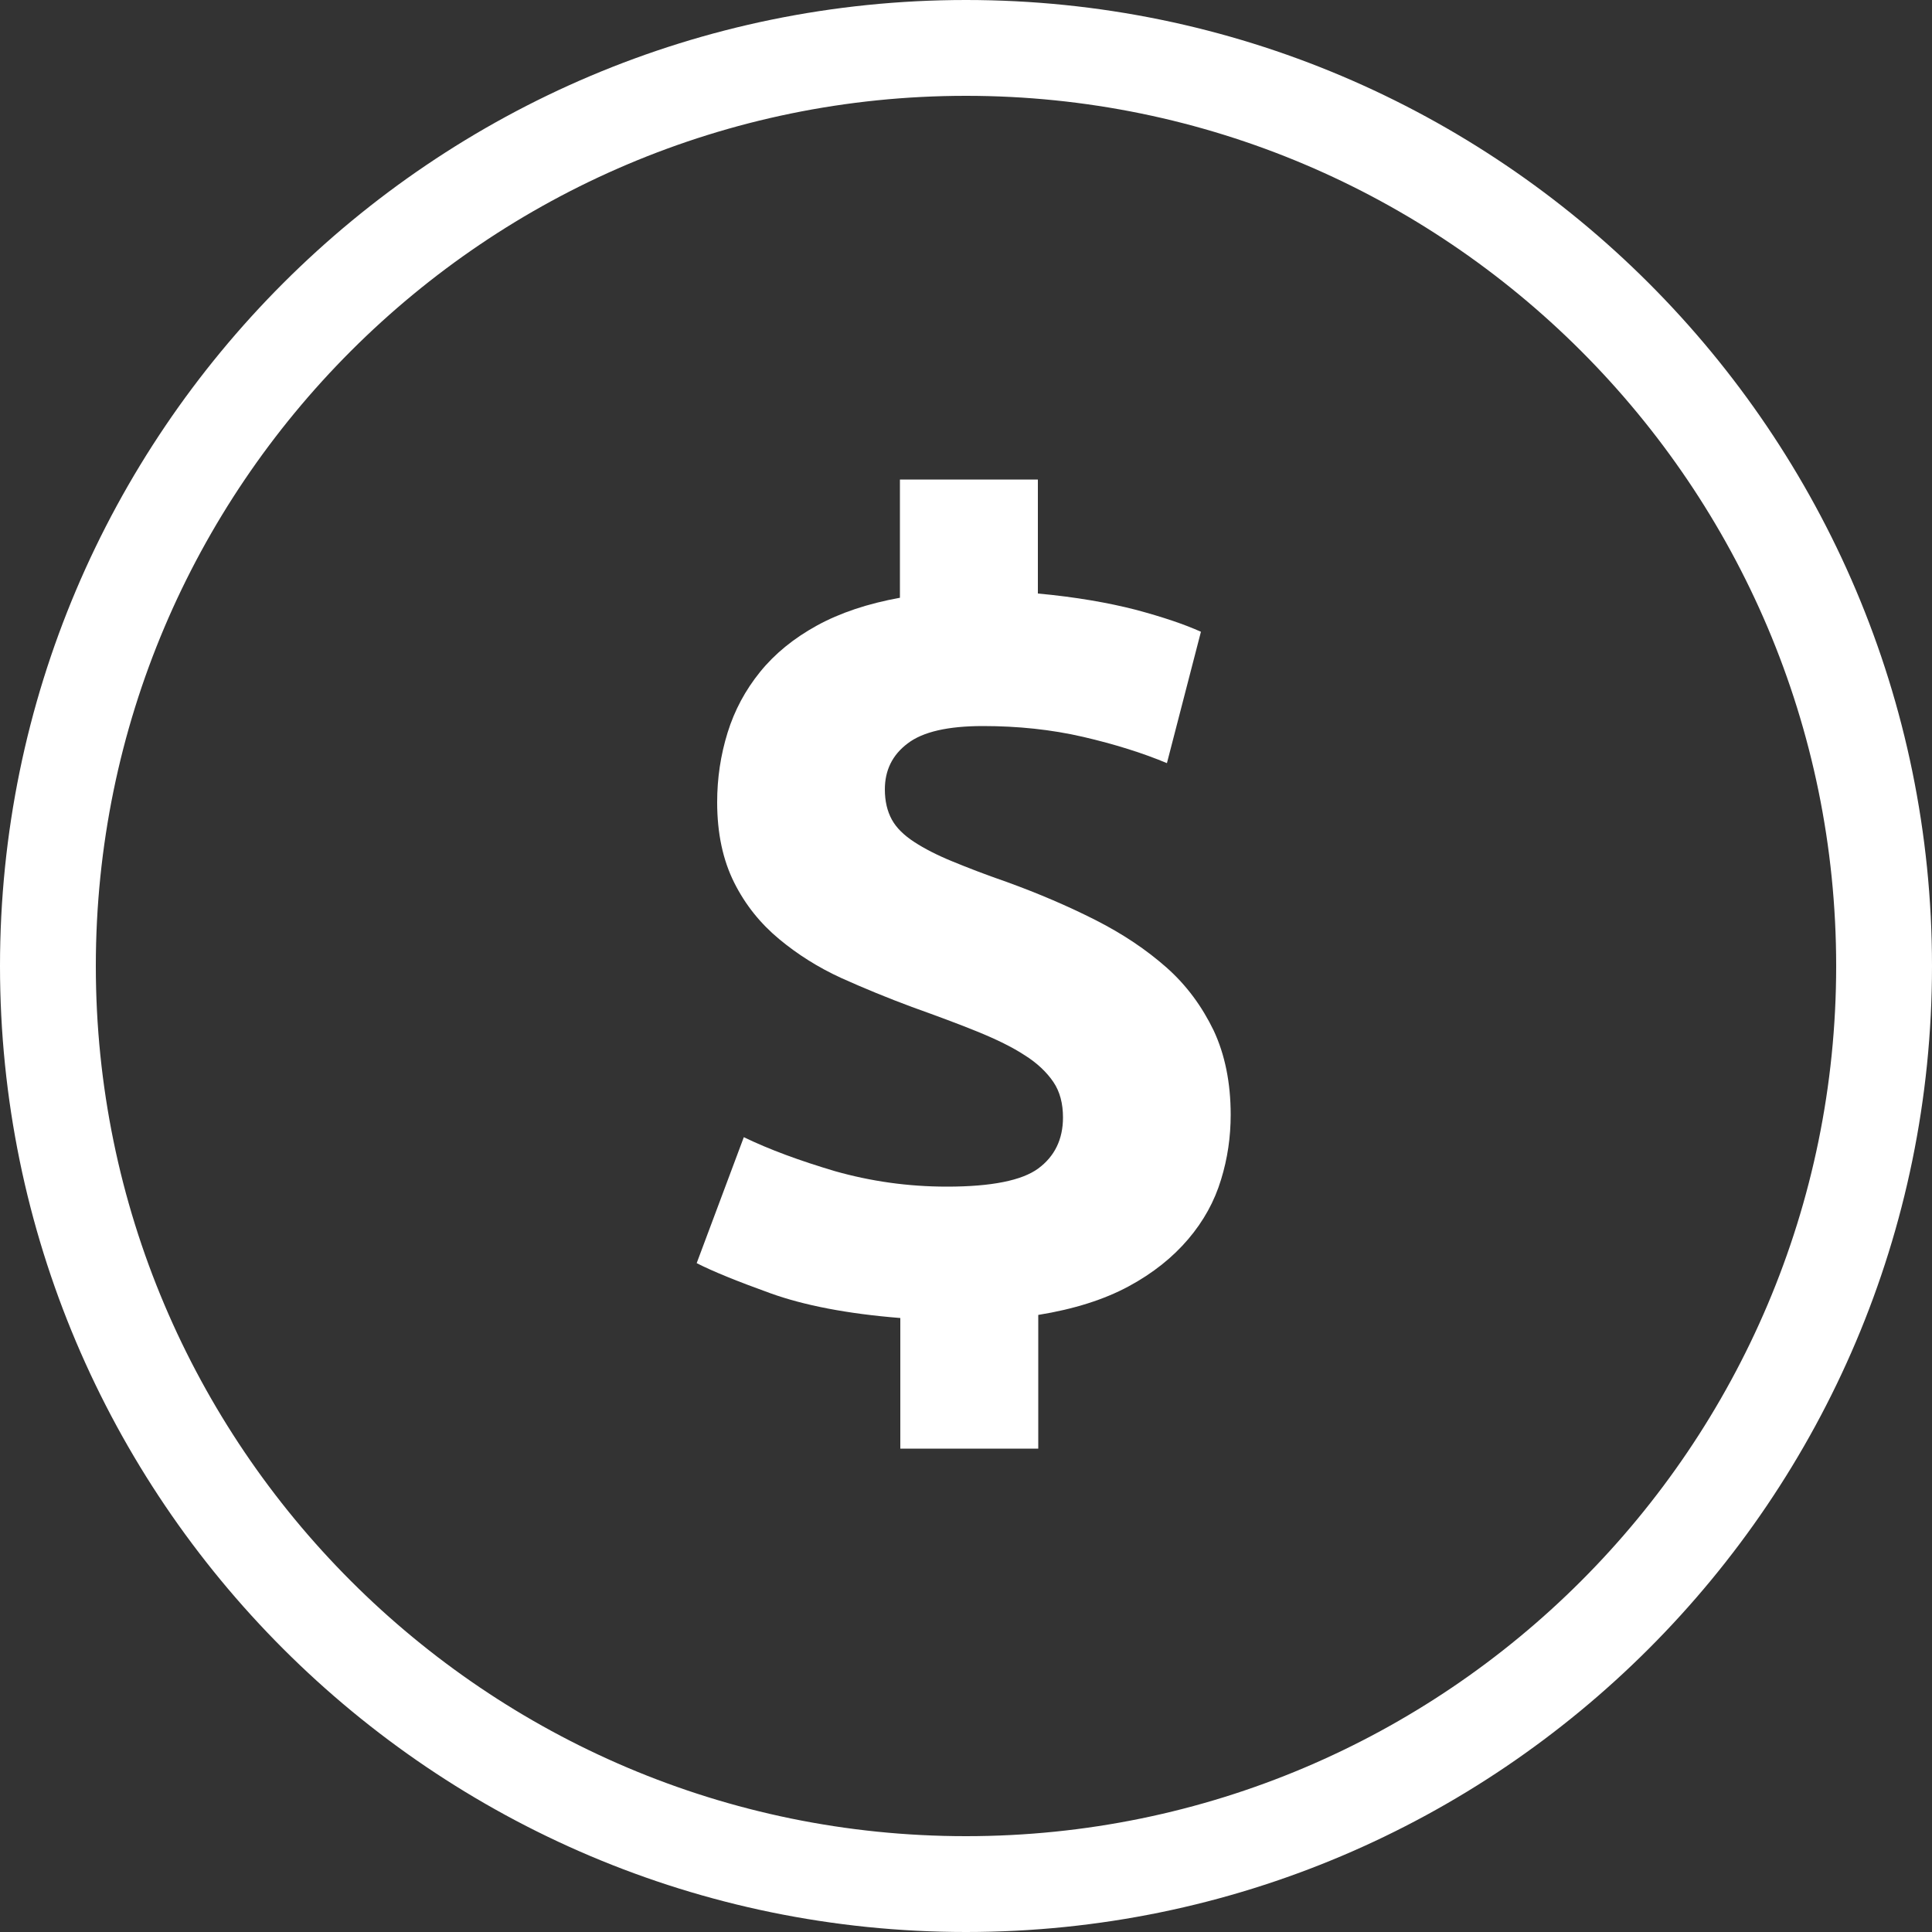
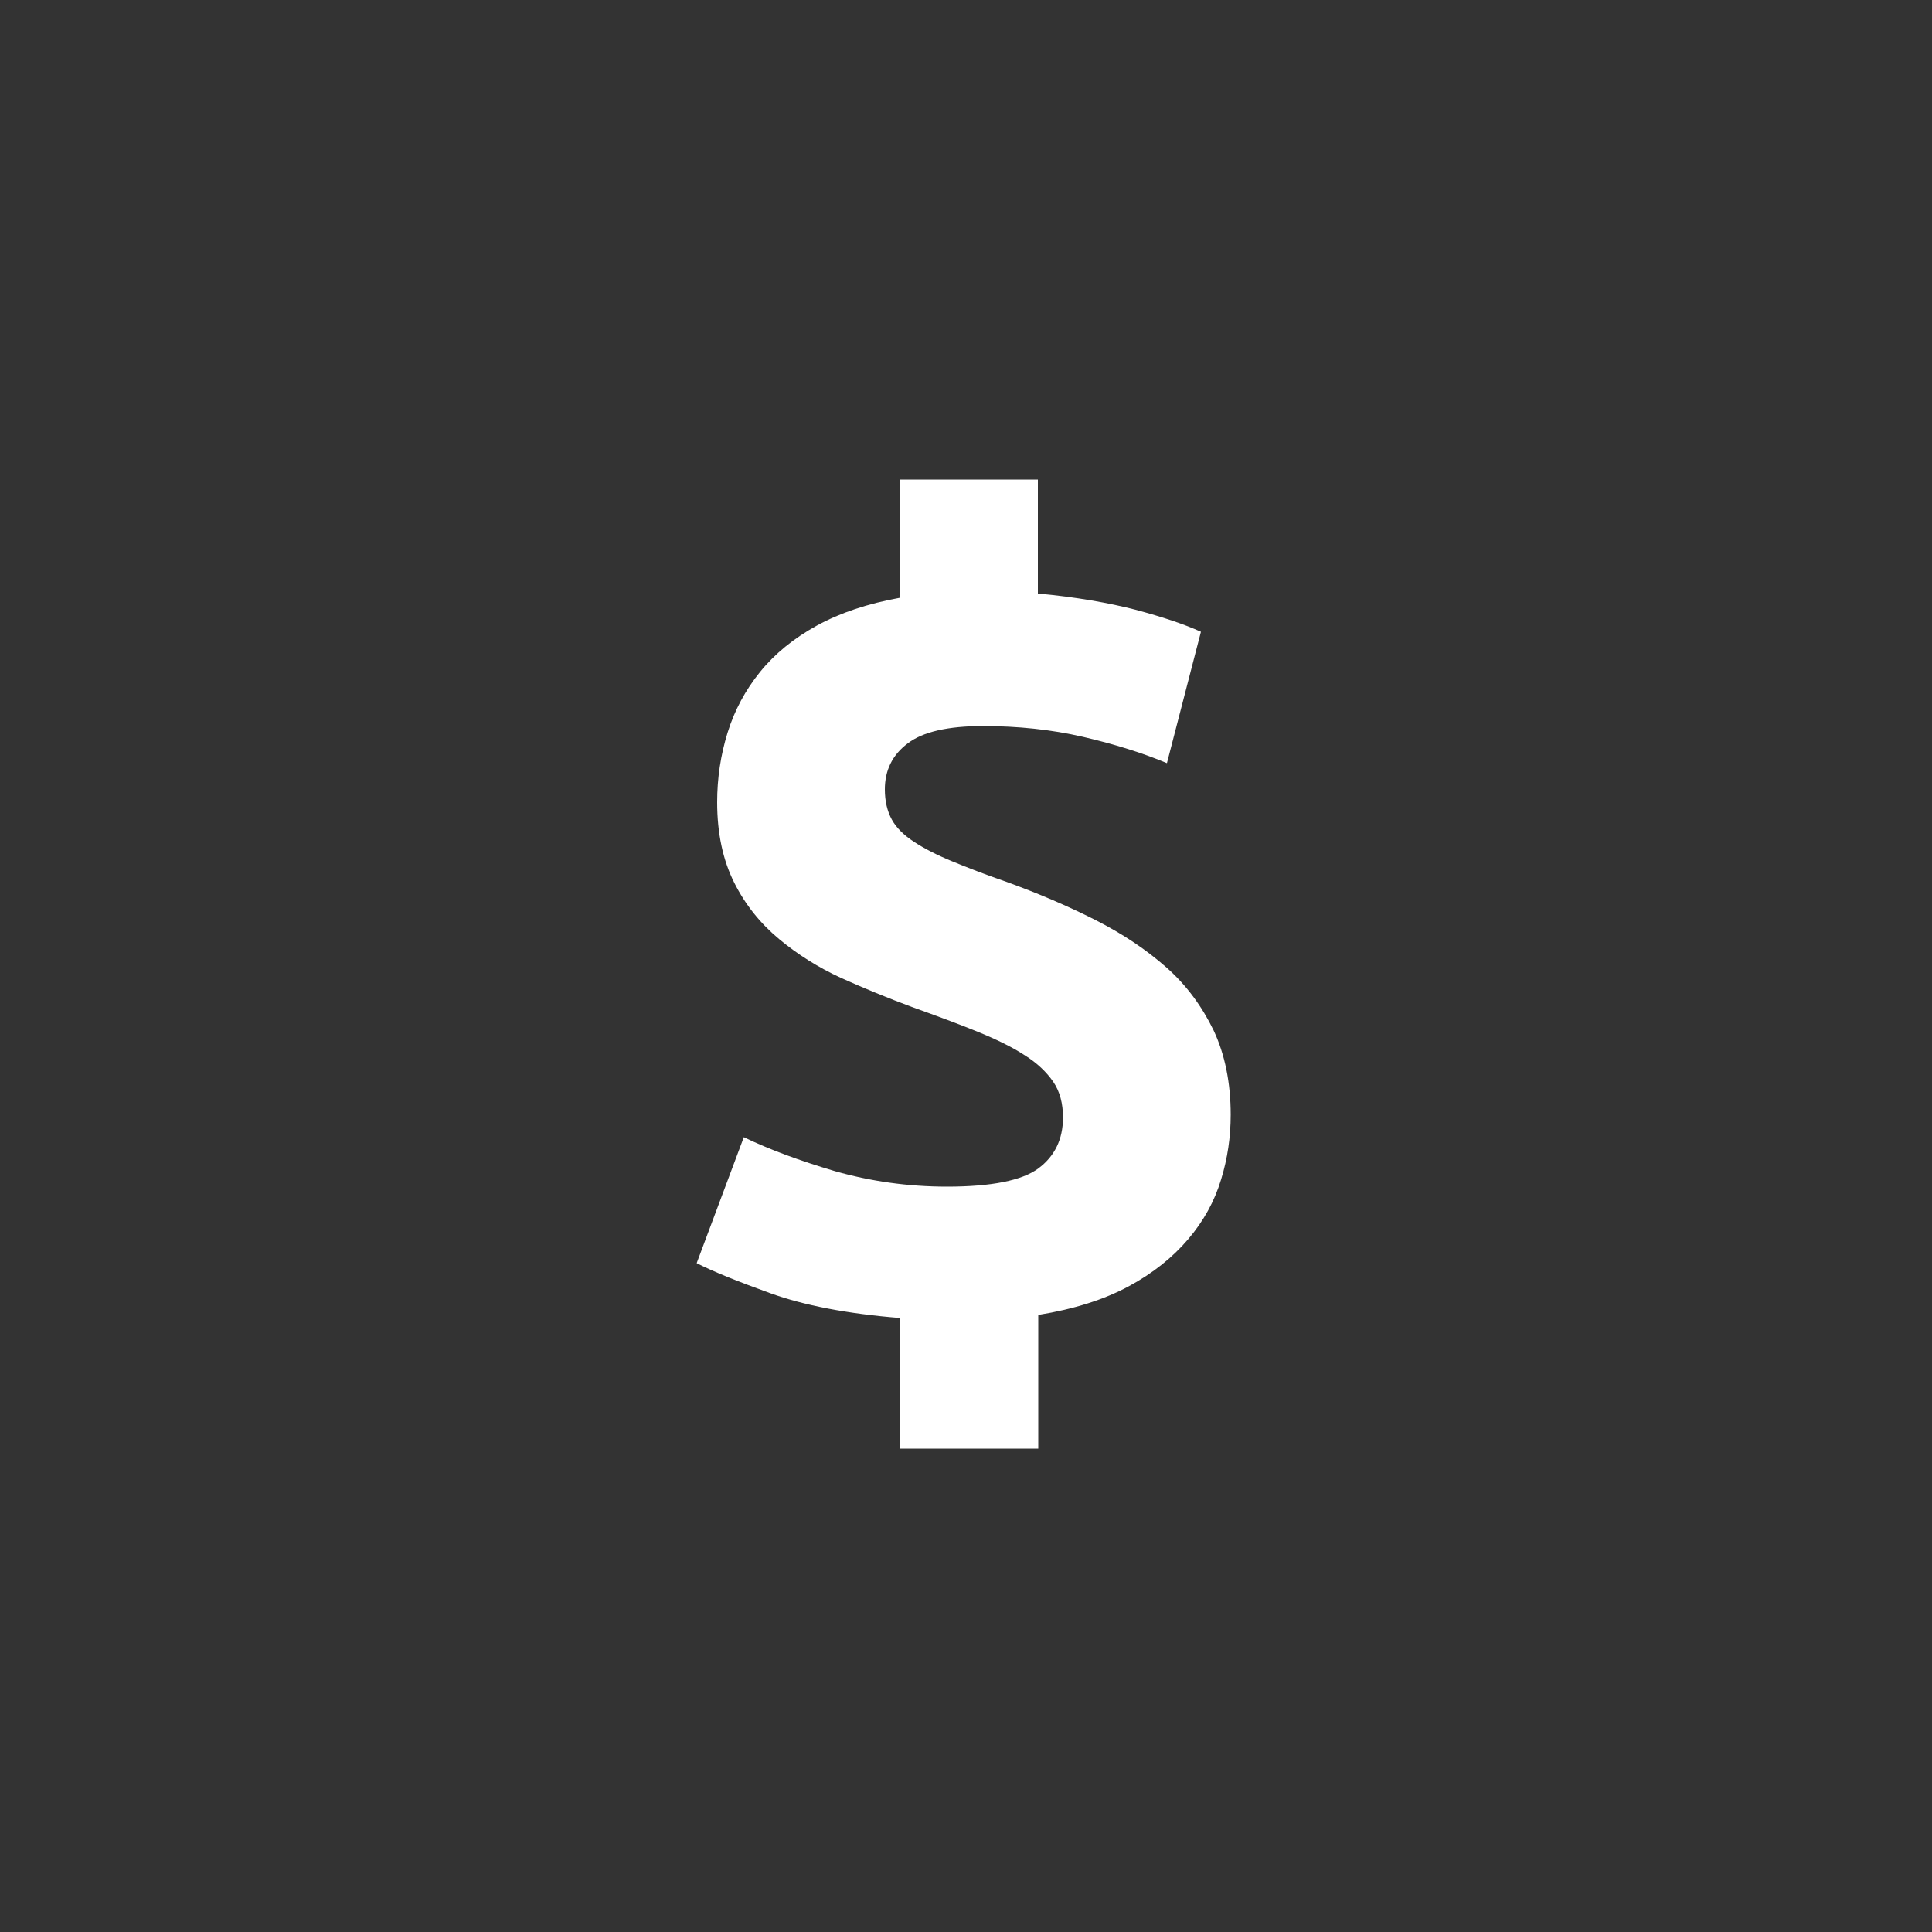
<svg xmlns="http://www.w3.org/2000/svg" width="500" height="500" viewBox="0 0 500 500" fill="none">
  <rect x="0" y="0" width="500" height="500" fill="#333333" stroke="none" />
-   <path d="M250 500C112.1 500 0 387.9 0 250C0 112.1 112.1 0 250 0C387.9 0 500 112.1 500 250C500 387.8 387.9 500 250 500ZM250 24.8C125.8 24.8 24.8 125.8 24.8 250C24.8 374.2 125.8 475.2 250 475.2C374.2 475.2 475.2 374.2 475.2 250C475.2 125.8 374.2 24.8 250 24.8Z" fill="white" />
  <path d="M233 341.1C219.2 340 208 337.8 199.4 334.7C190.8 331.6 184.4 329 180.3 326.9L192.5 294.3C199.1 297.5 207 300.4 216.1 303.1C225.3 305.7 234.9 307.1 245.1 307.1C256.6 307.1 264.5 305.5 268.7 302.4C272.9 299.3 275.1 294.9 275.1 289.2C275.1 285.6 274.3 282.5 272.6 280C270.9 277.5 268.4 275.1 265.2 273.1C262 271 257.9 269 253 267C248.1 265 242.4 262.9 236 260.6C229.8 258.3 223.7 255.8 217.7 253.1C211.8 250.4 206.4 247 201.6 243C196.8 239 192.9 234.2 190 228.4C187.1 222.6 185.6 215.7 185.6 207.6C185.6 201.4 186.5 195.4 188.3 189.6C190.1 183.8 192.9 178.6 196.7 173.9C200.5 169.2 205.4 165.2 211.4 161.9C217.4 158.6 224.6 156.2 232.9 154.7V124.1H268.6V153.6C278.4 154.5 286.9 156 293.9 157.8C301 159.7 306.6 161.6 310.8 163.5L302 197.5C295.8 194.9 288.5 192.6 280.3 190.7C272.1 188.8 263.4 187.9 254.4 187.9C245.3 187.9 238.8 189.4 234.9 192.4C230.9 195.4 229 199.4 229 204.3C229 207.3 229.6 209.9 230.8 212.1C232 214.3 234 216.2 236.6 217.9C239.2 219.6 242.5 221.3 246.4 222.9C250.3 224.5 254.9 226.3 260.4 228.2C268.7 231.2 276.4 234.5 283.5 238.1C290.6 241.7 296.7 245.8 301.9 250.4C307.1 255 311.1 260.5 314.1 266.7C317 272.9 318.5 280.2 318.5 288.5C318.5 294.2 317.7 299.8 316 305.3C314.3 310.9 311.5 316 307.5 320.7C303.5 325.4 298.4 329.5 292.1 332.9C285.8 336.3 278 338.8 268.7 340.3V374.9H233V341.1Z" fill="white" />
</svg>